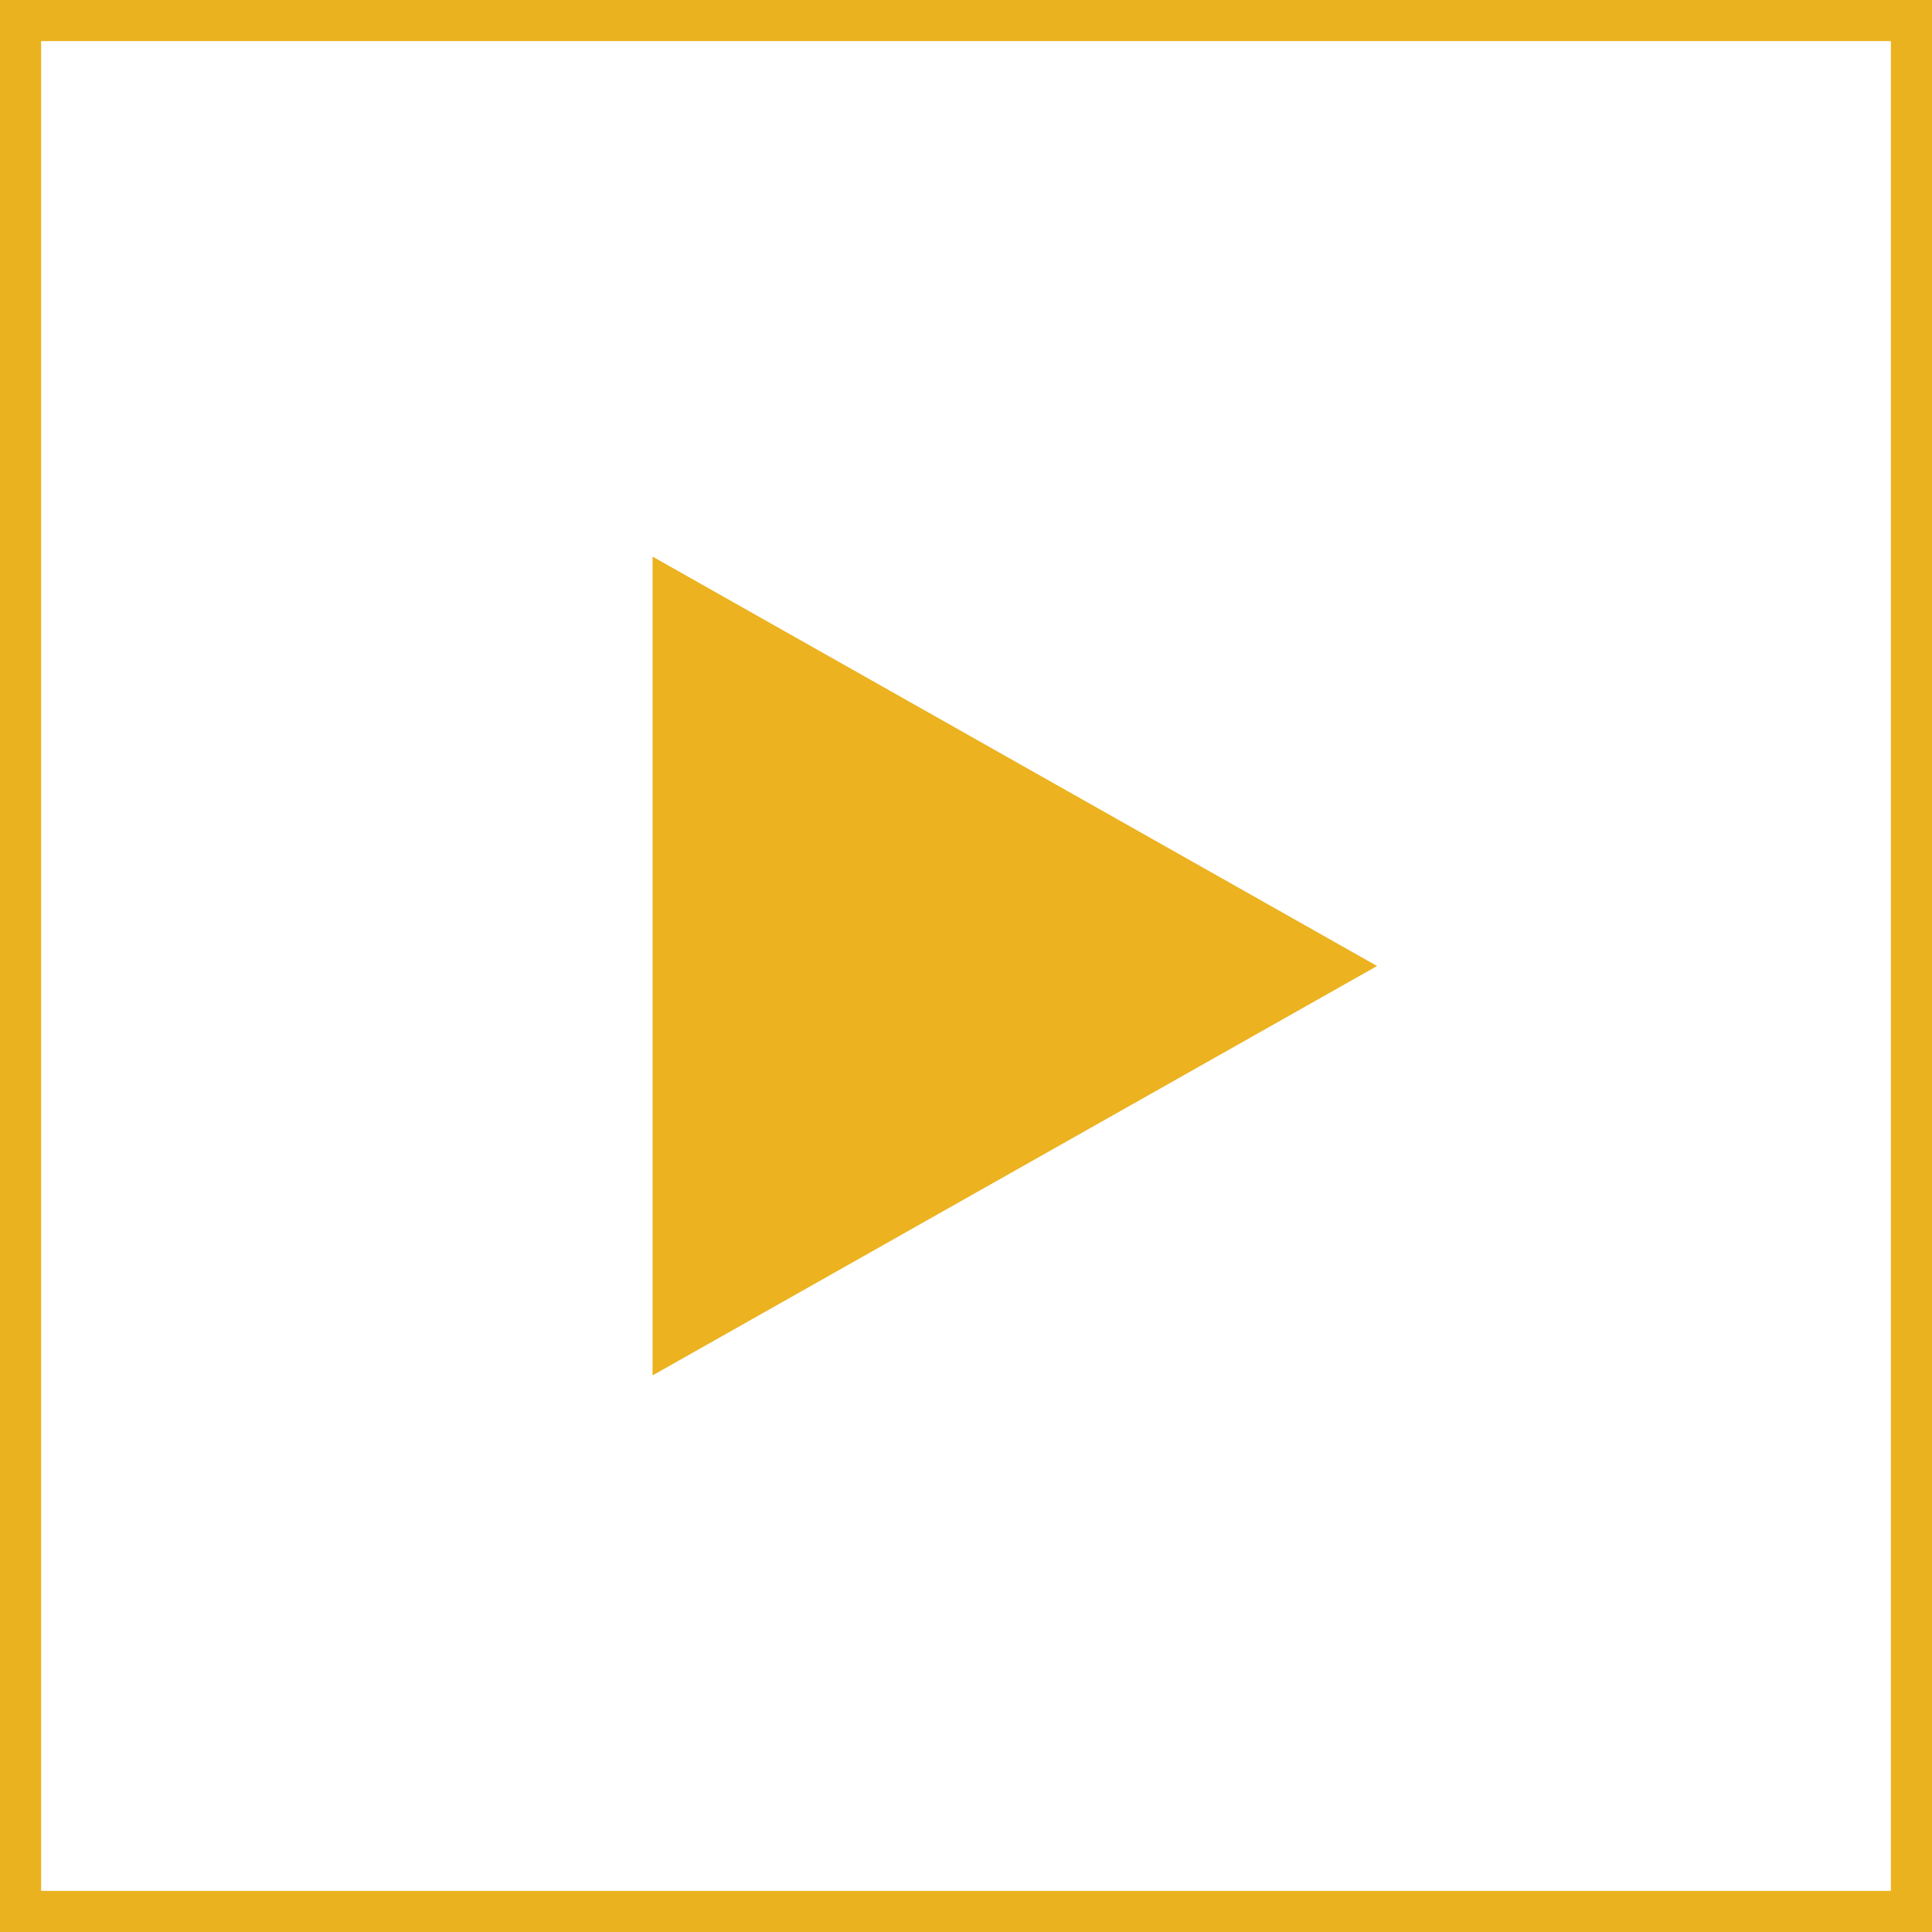
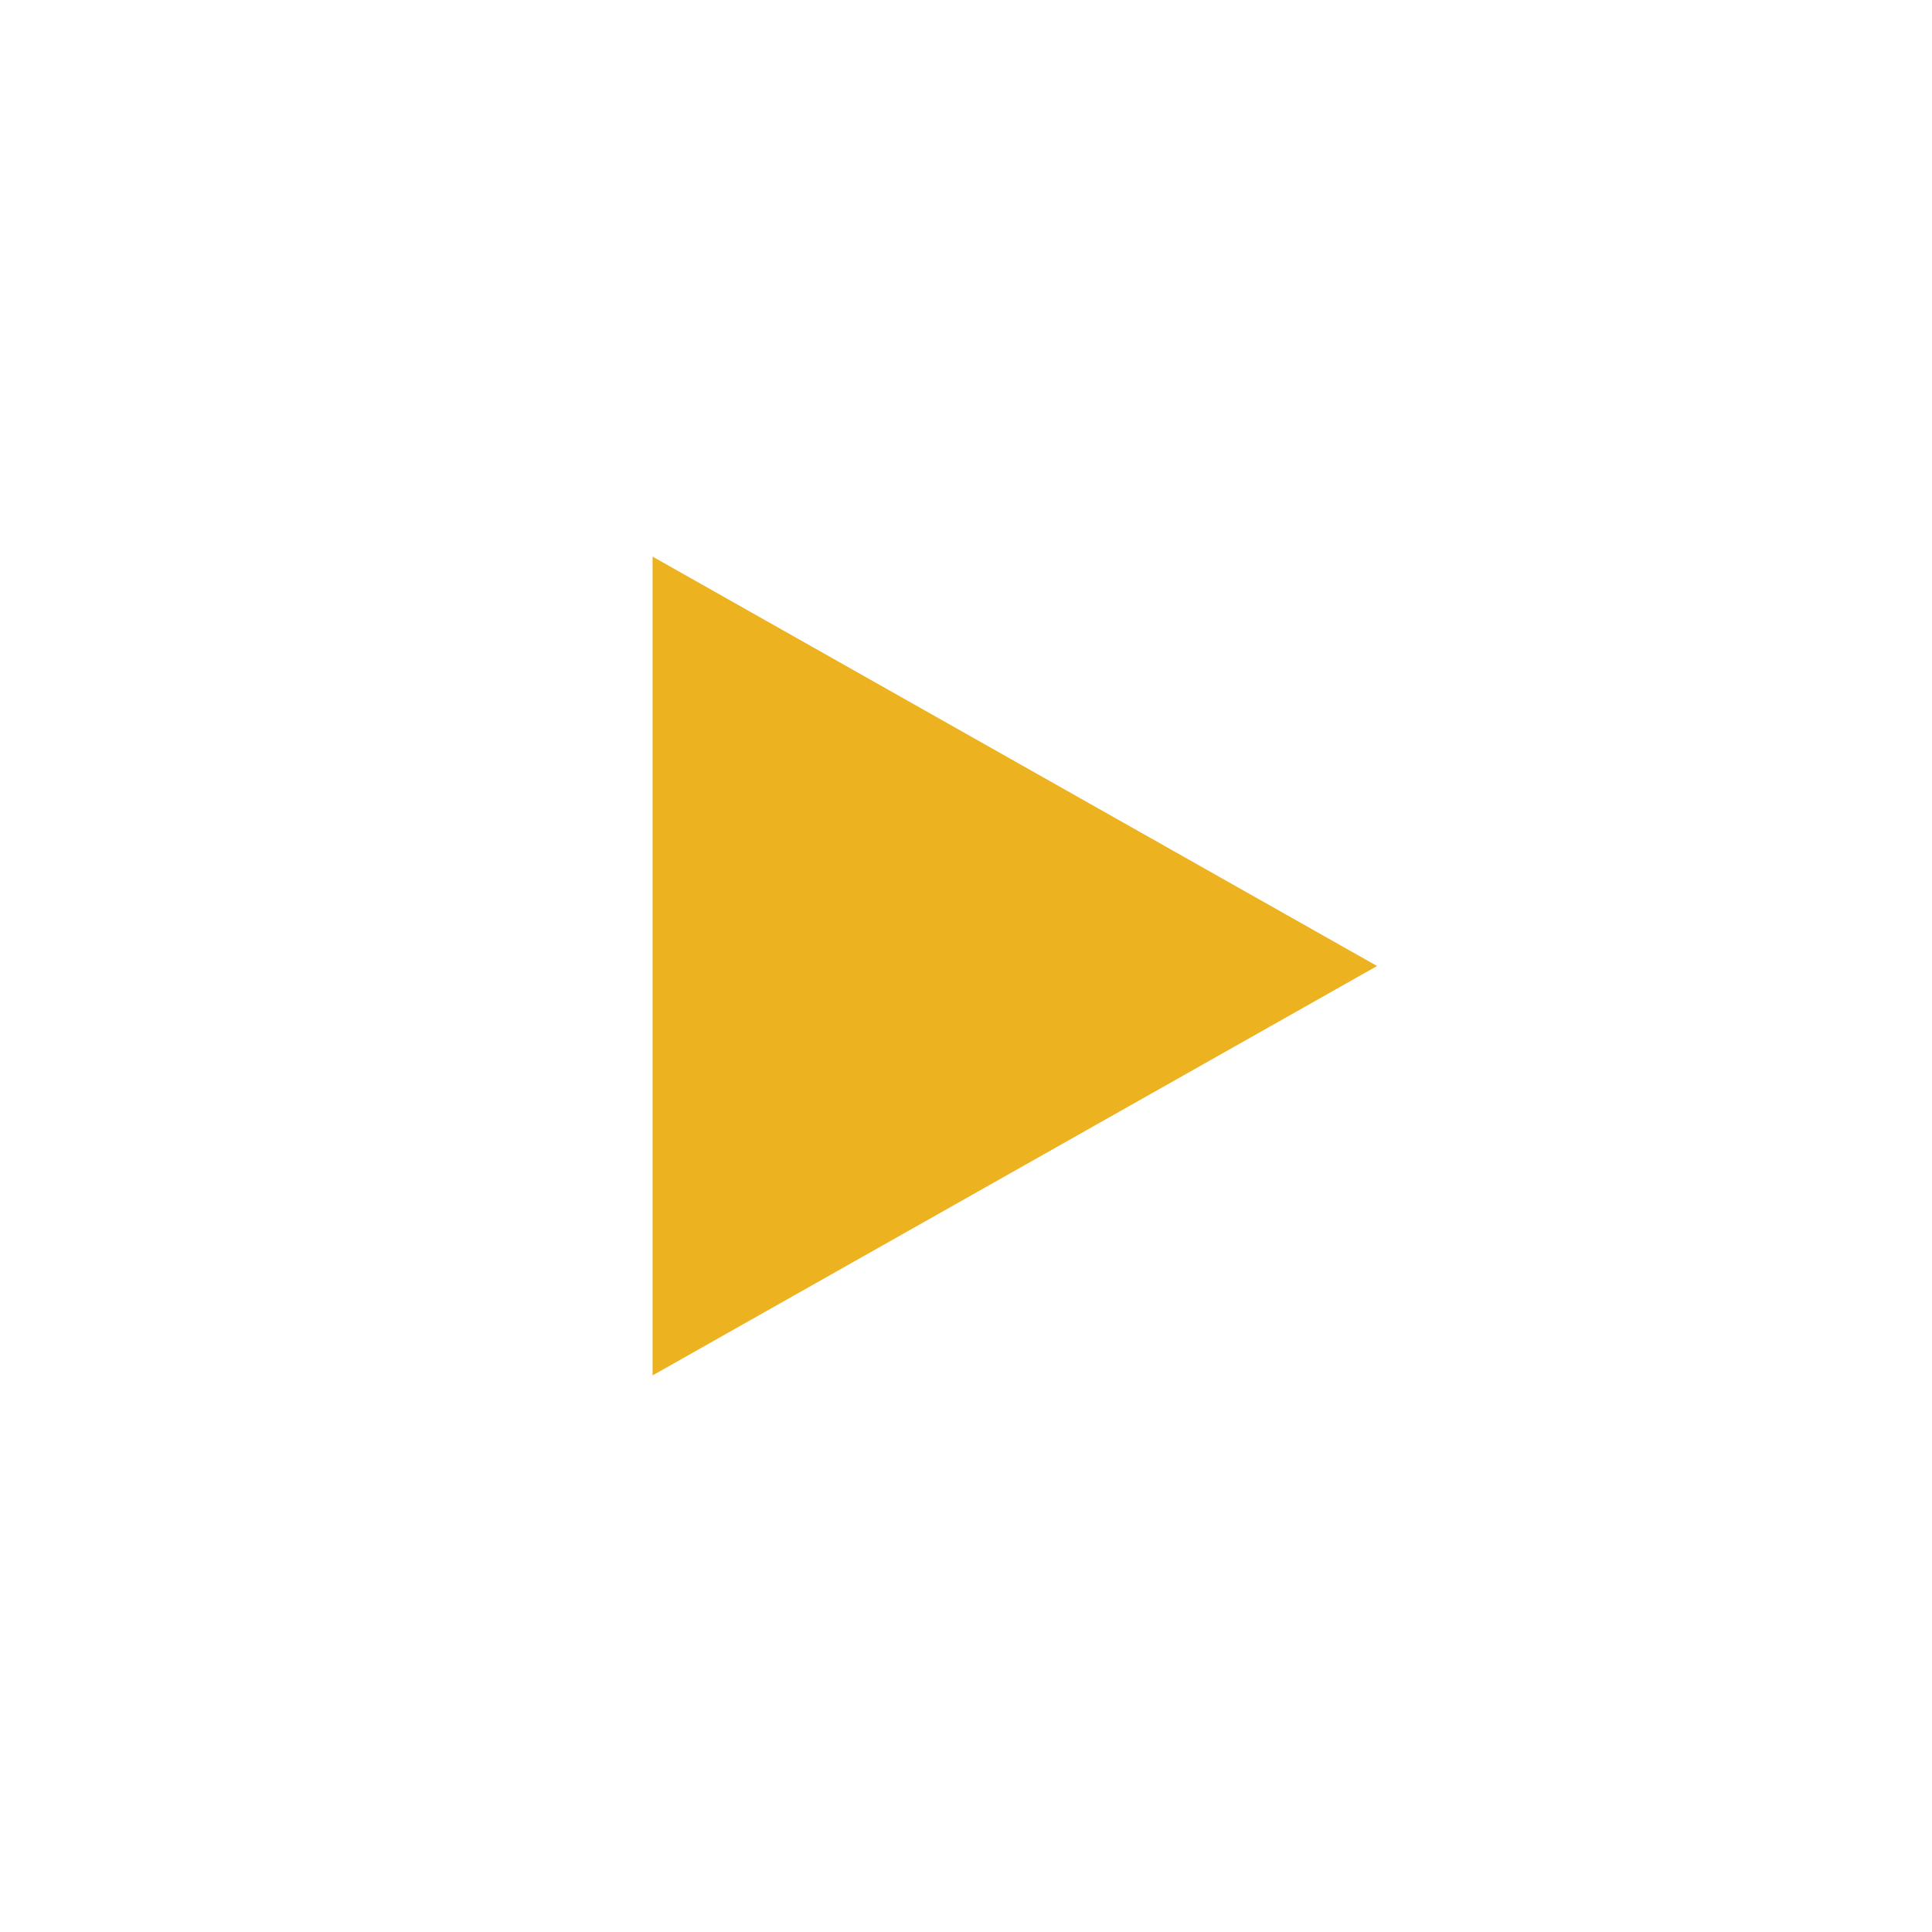
<svg xmlns="http://www.w3.org/2000/svg" width="94" height="94" viewBox="0 0 94 94" fill="none">
  <path d="M67 47L31.75 66.919L31.75 27.081L67 47Z" fill="#ECB21F" />
-   <rect x="1" y="1" width="92" height="92" stroke="#EBB21F" stroke-width="2" />
</svg>